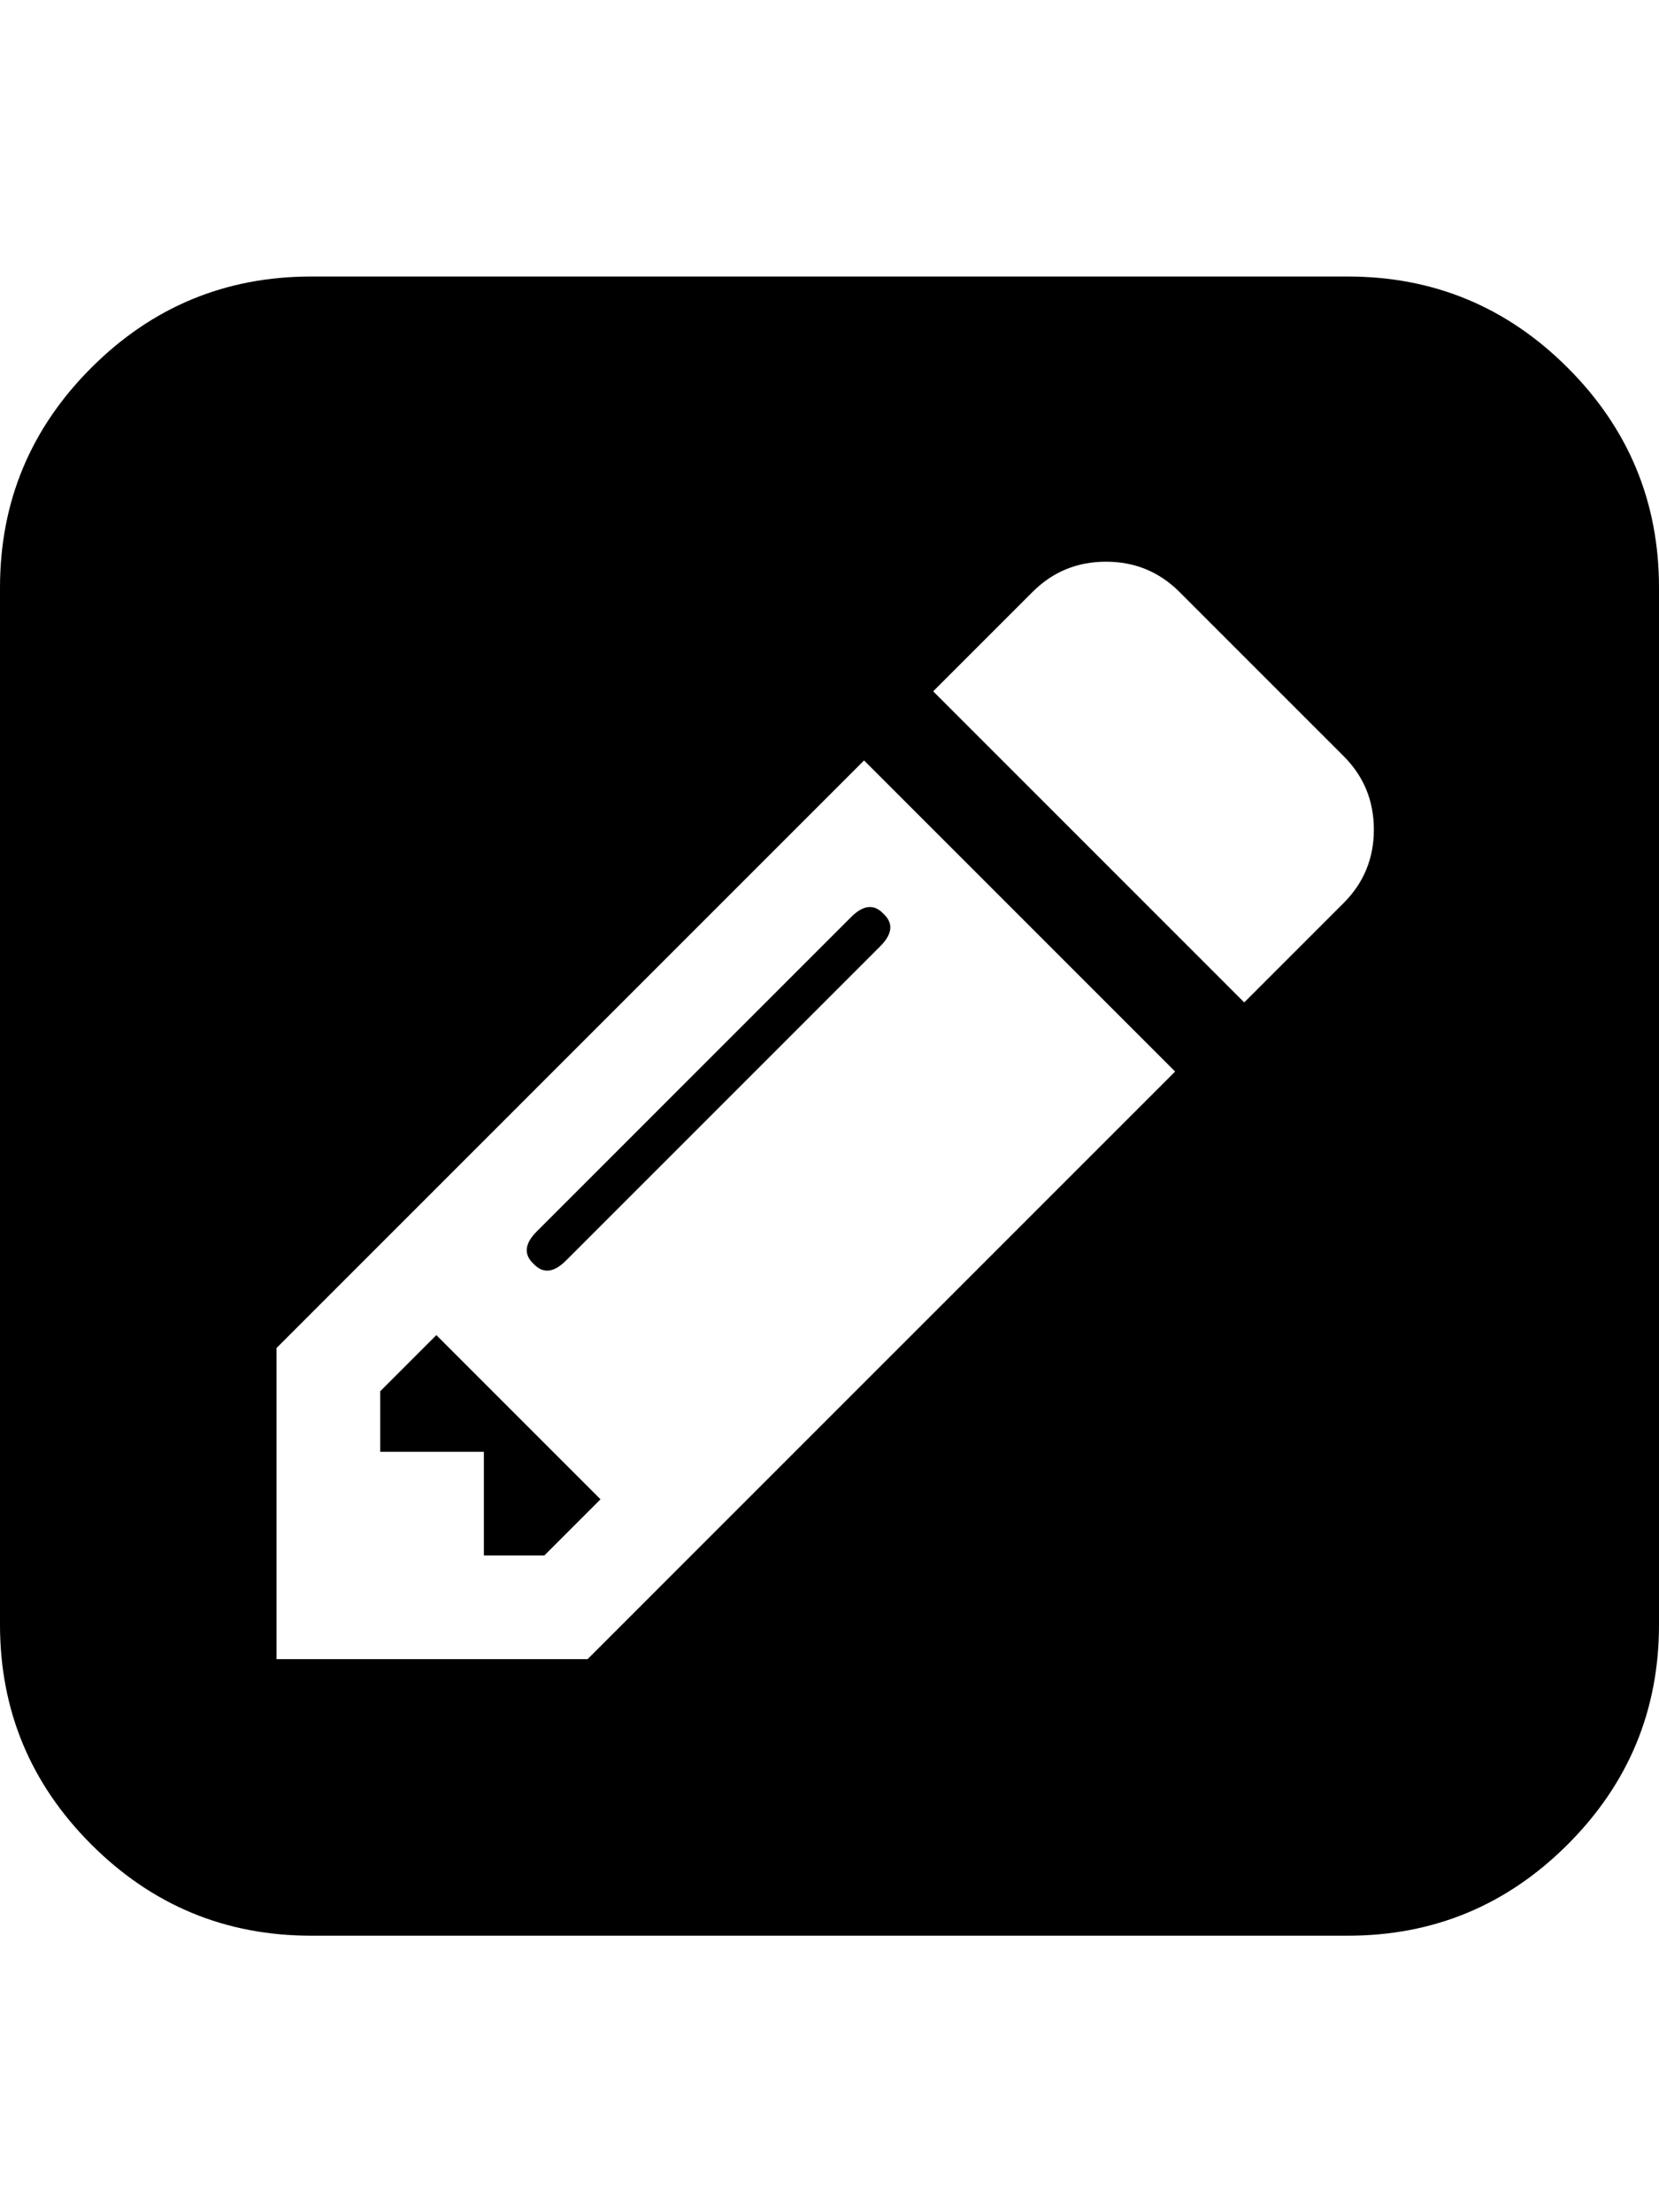
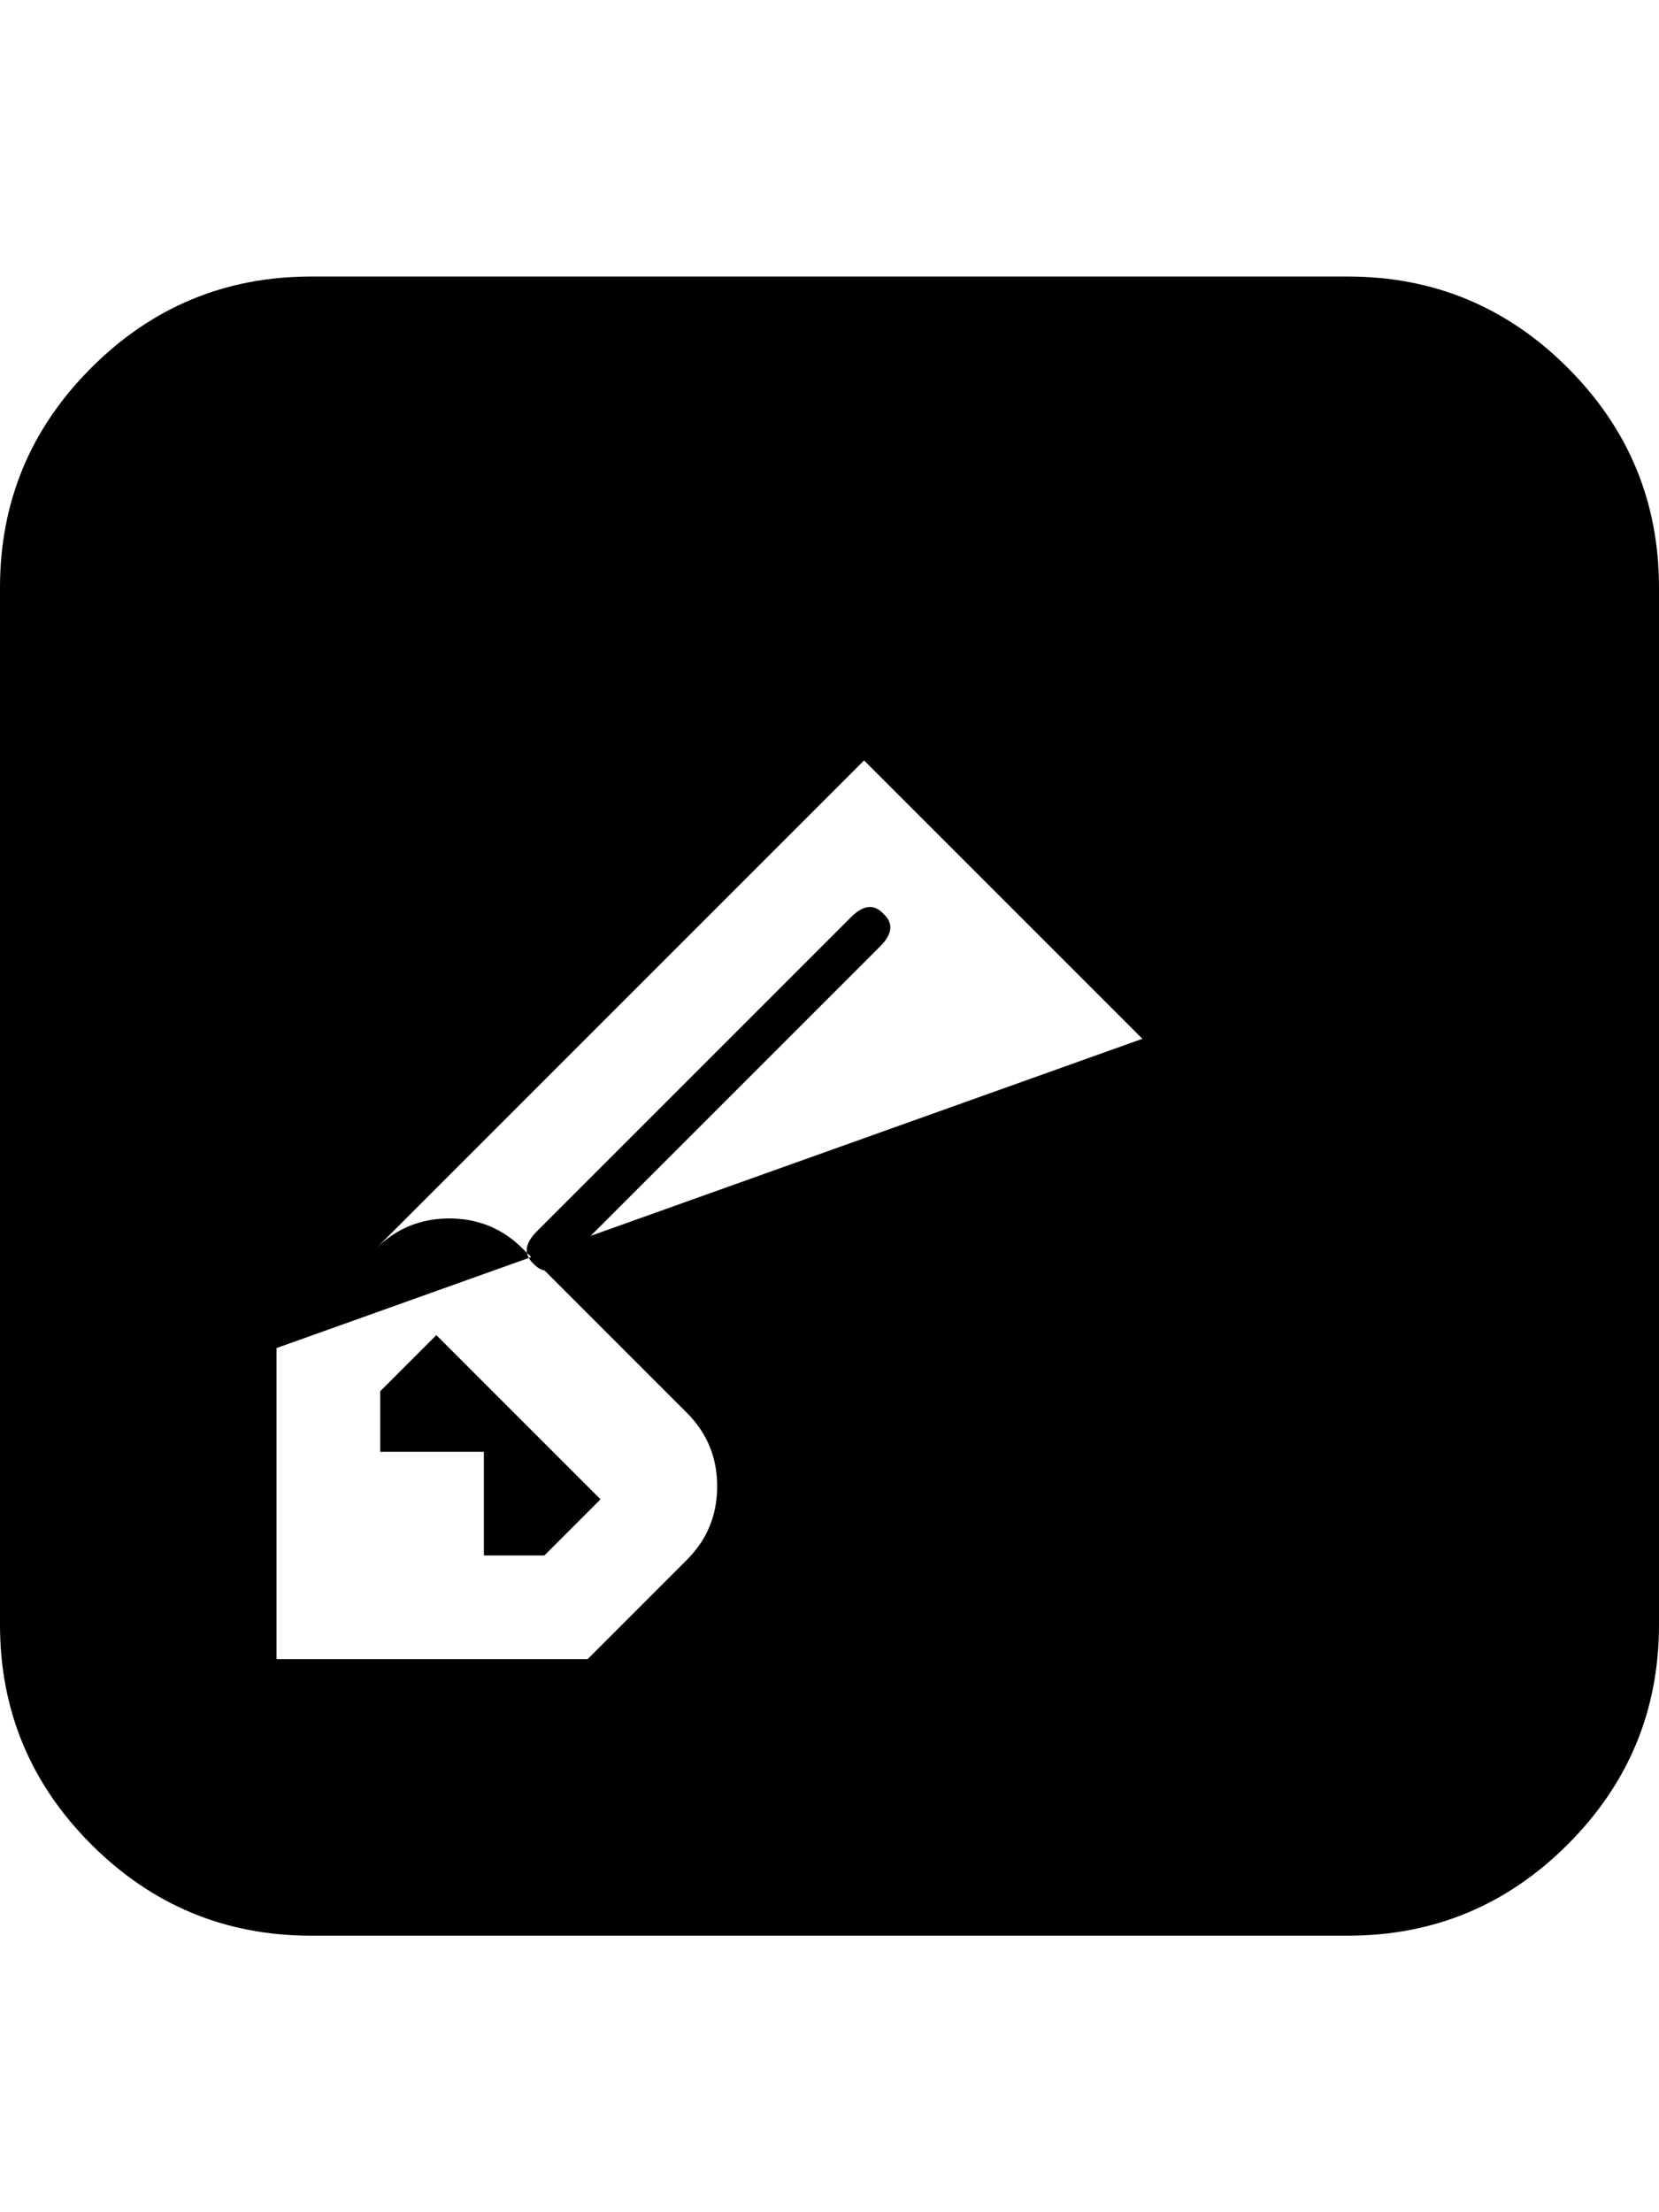
<svg xmlns="http://www.w3.org/2000/svg" contentScriptType="text/ecmascript" contentStyleType="text/css" enable-background="new 0 0 2048 2048" height="2048px" id="Layer_1" preserveAspectRatio="xMidYMid meet" version="1.1" viewBox="0.0 0 1536.0 2048" width="1536.0px" xml:space="preserve" zoomAndPan="magnify">
-   <path d="M404,1236l152,152l-52,52h-56v-96h-96v-56L404,1236z M818,846c9.333,8.667,8.333,18.667-3,30l-291,291  c-11.333,11.333-21.333,12.333-30,3c-9.333-8.667-8.333-18.667,3-30l291-291C799.333,837.667,809.333,836.667,818,846z M544,1536  l544-544L800,704l-544,544v288H544z M1152,928l92-92c18.667-18.667,28-41.333,28-68s-9.333-49.333-28-68l-152-152  c-18.667-18.667-41.333-28-68-28c-26.667,0-49.333,9.333-68,28l-92,92L1152,928z M1536,544v960c0,79.333-28.167,147.167-84.5,203.5  S1327.333,1792,1248,1792H288c-79.333,0-147.167-28.167-203.5-84.5S0,1583.333,0,1504V544c0-79.333,28.167-147.167,84.5-203.5  S208.667,256,288,256h960c79.333,0,147.167,28.167,203.5,84.5S1536,464.667,1536,544z" />
+   <path d="M404,1236l152,152l-52,52h-56v-96h-96v-56L404,1236z M818,846c9.333,8.667,8.333,18.667-3,30l-291,291  c-11.333,11.333-21.333,12.333-30,3c-9.333-8.667-8.333-18.667,3-30l291-291C799.333,837.667,809.333,836.667,818,846z M544,1536  l544-544L800,704l-544,544v288H544z l92-92c18.667-18.667,28-41.333,28-68s-9.333-49.333-28-68l-152-152  c-18.667-18.667-41.333-28-68-28c-26.667,0-49.333,9.333-68,28l-92,92L1152,928z M1536,544v960c0,79.333-28.167,147.167-84.5,203.5  S1327.333,1792,1248,1792H288c-79.333,0-147.167-28.167-203.5-84.5S0,1583.333,0,1504V544c0-79.333,28.167-147.167,84.5-203.5  S208.667,256,288,256h960c79.333,0,147.167,28.167,203.5,84.5S1536,464.667,1536,544z" />
</svg>